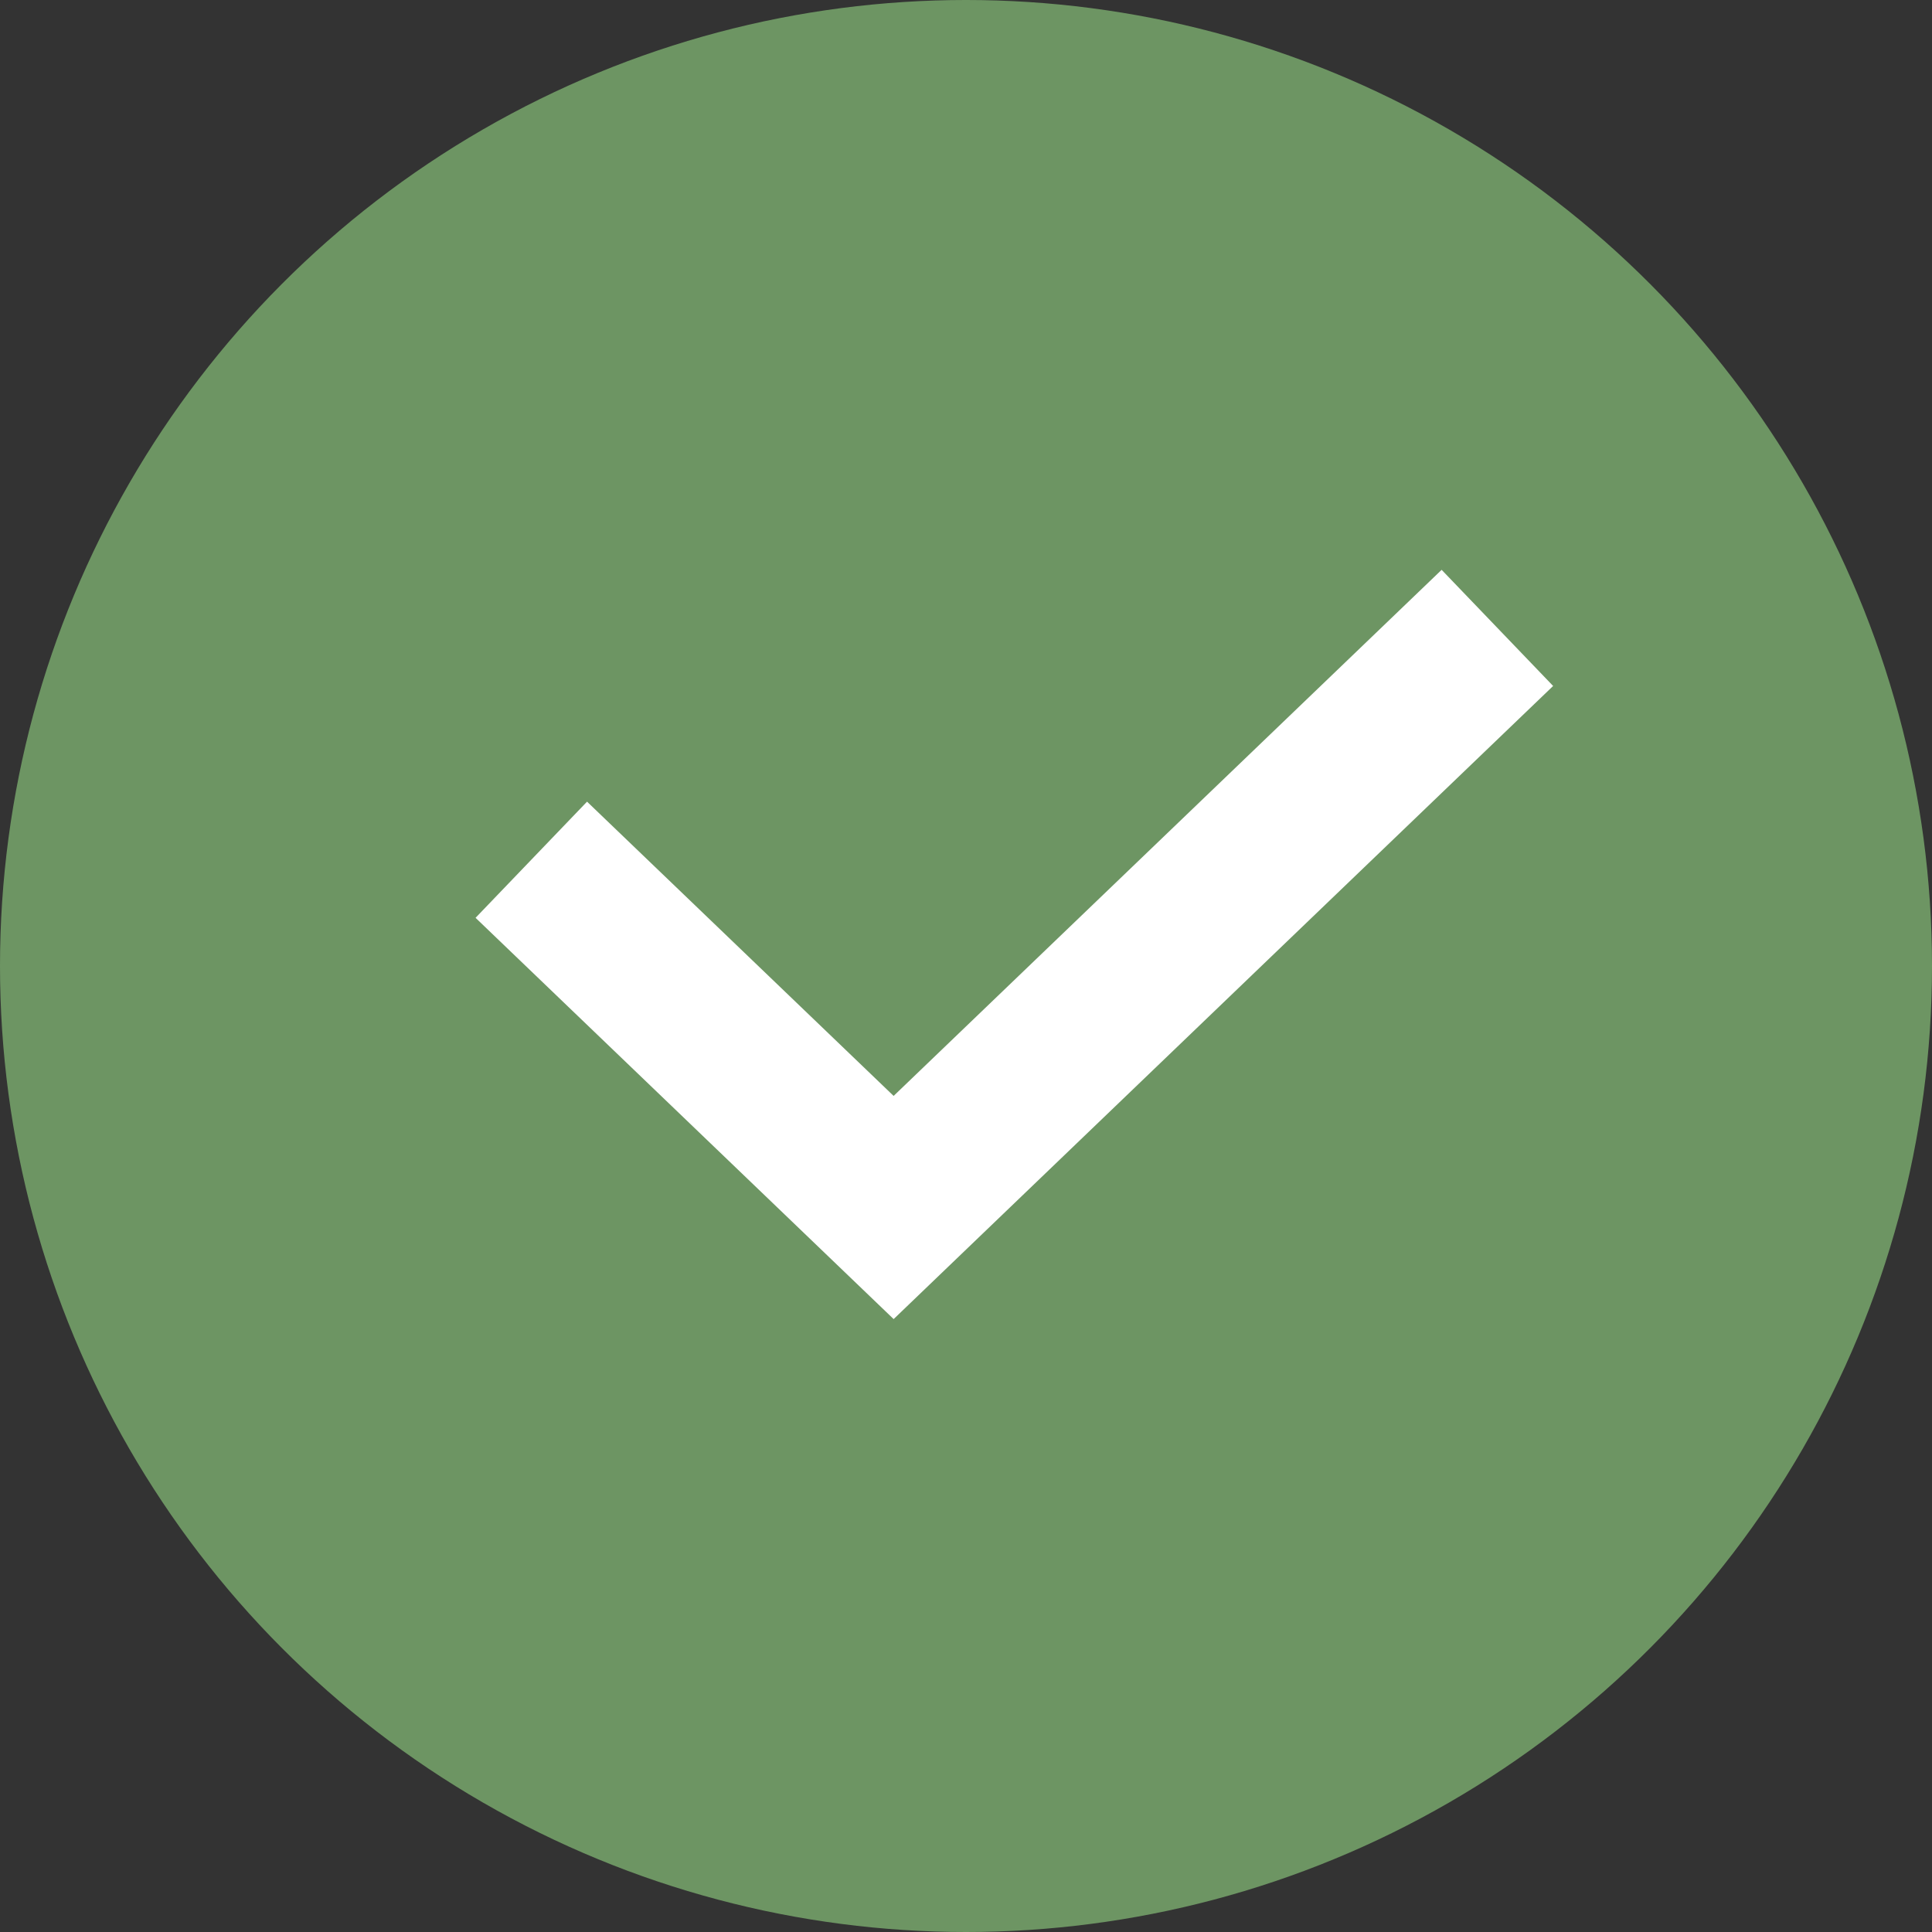
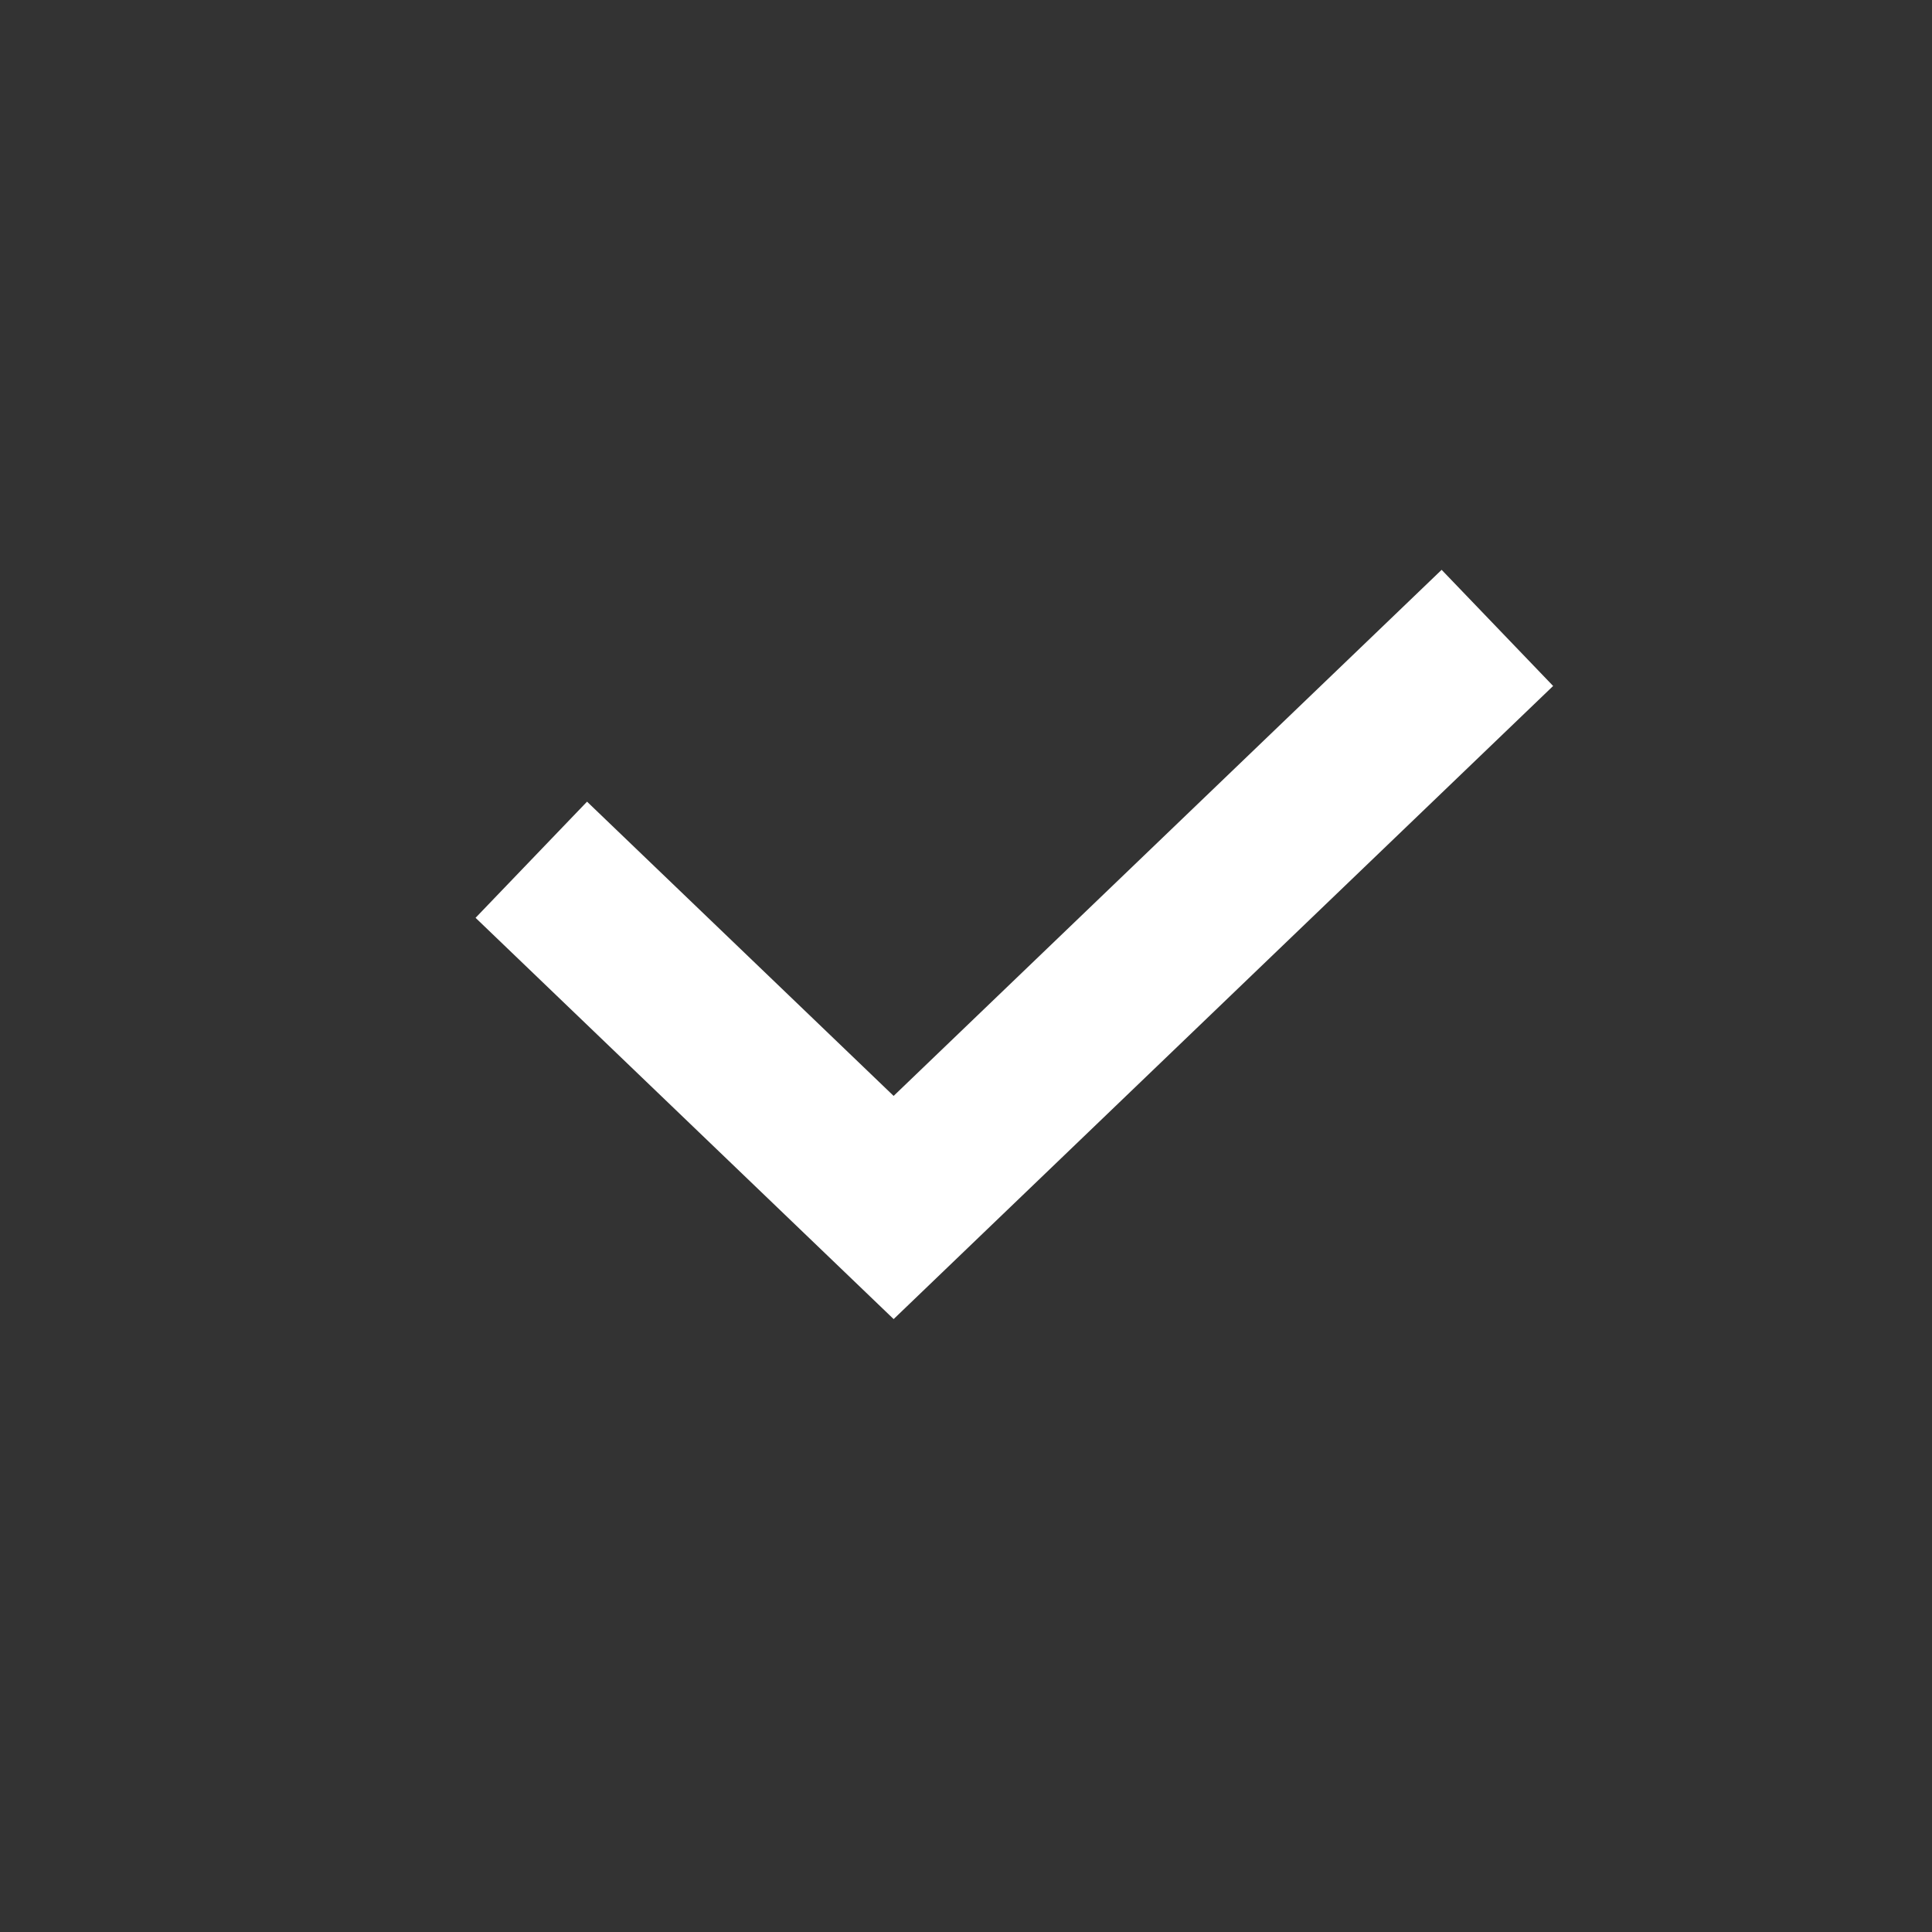
<svg xmlns="http://www.w3.org/2000/svg" width="24" height="24" viewBox="0 0 24 24" fill="none">
  <rect x="0" y="0" width="24" height="24" fill="#333333" stroke="none" />
-   <circle cx="12" cy="12" r="12" fill="#6D9563" />
  <path d="M6.6 10.68L11.101 15L18.601 7.8" stroke="white" stroke-width="2" />
</svg>